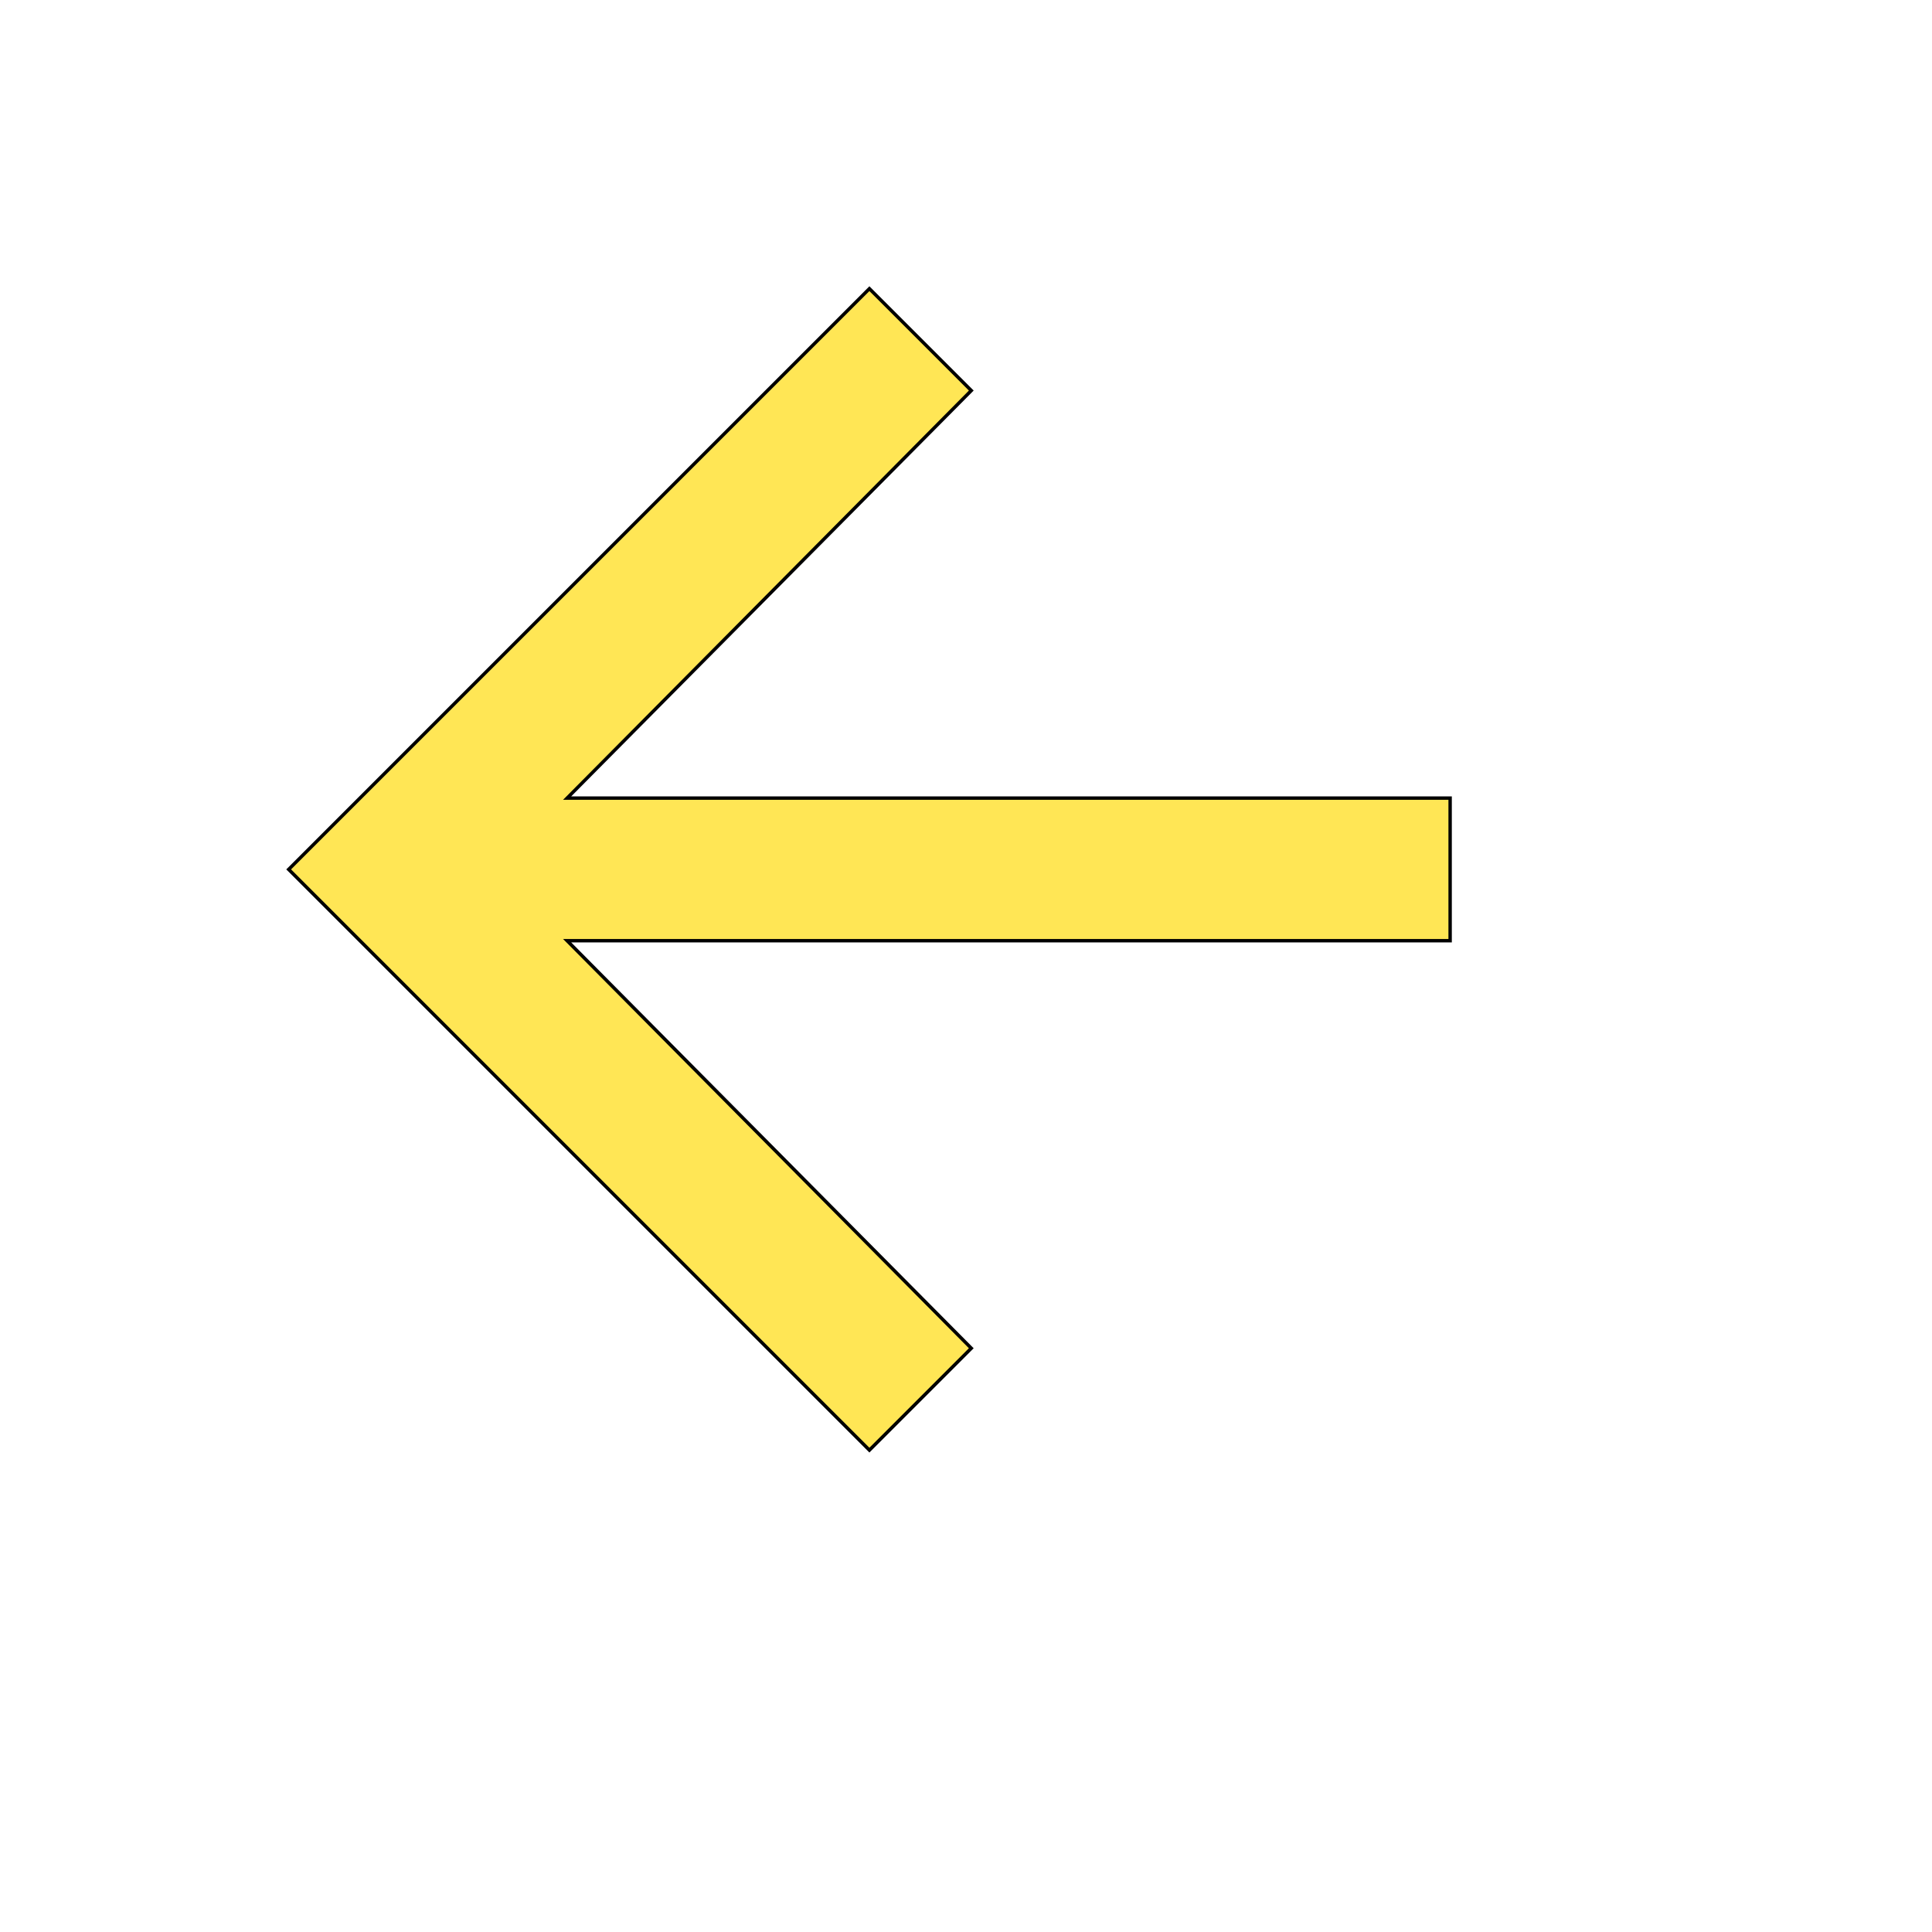
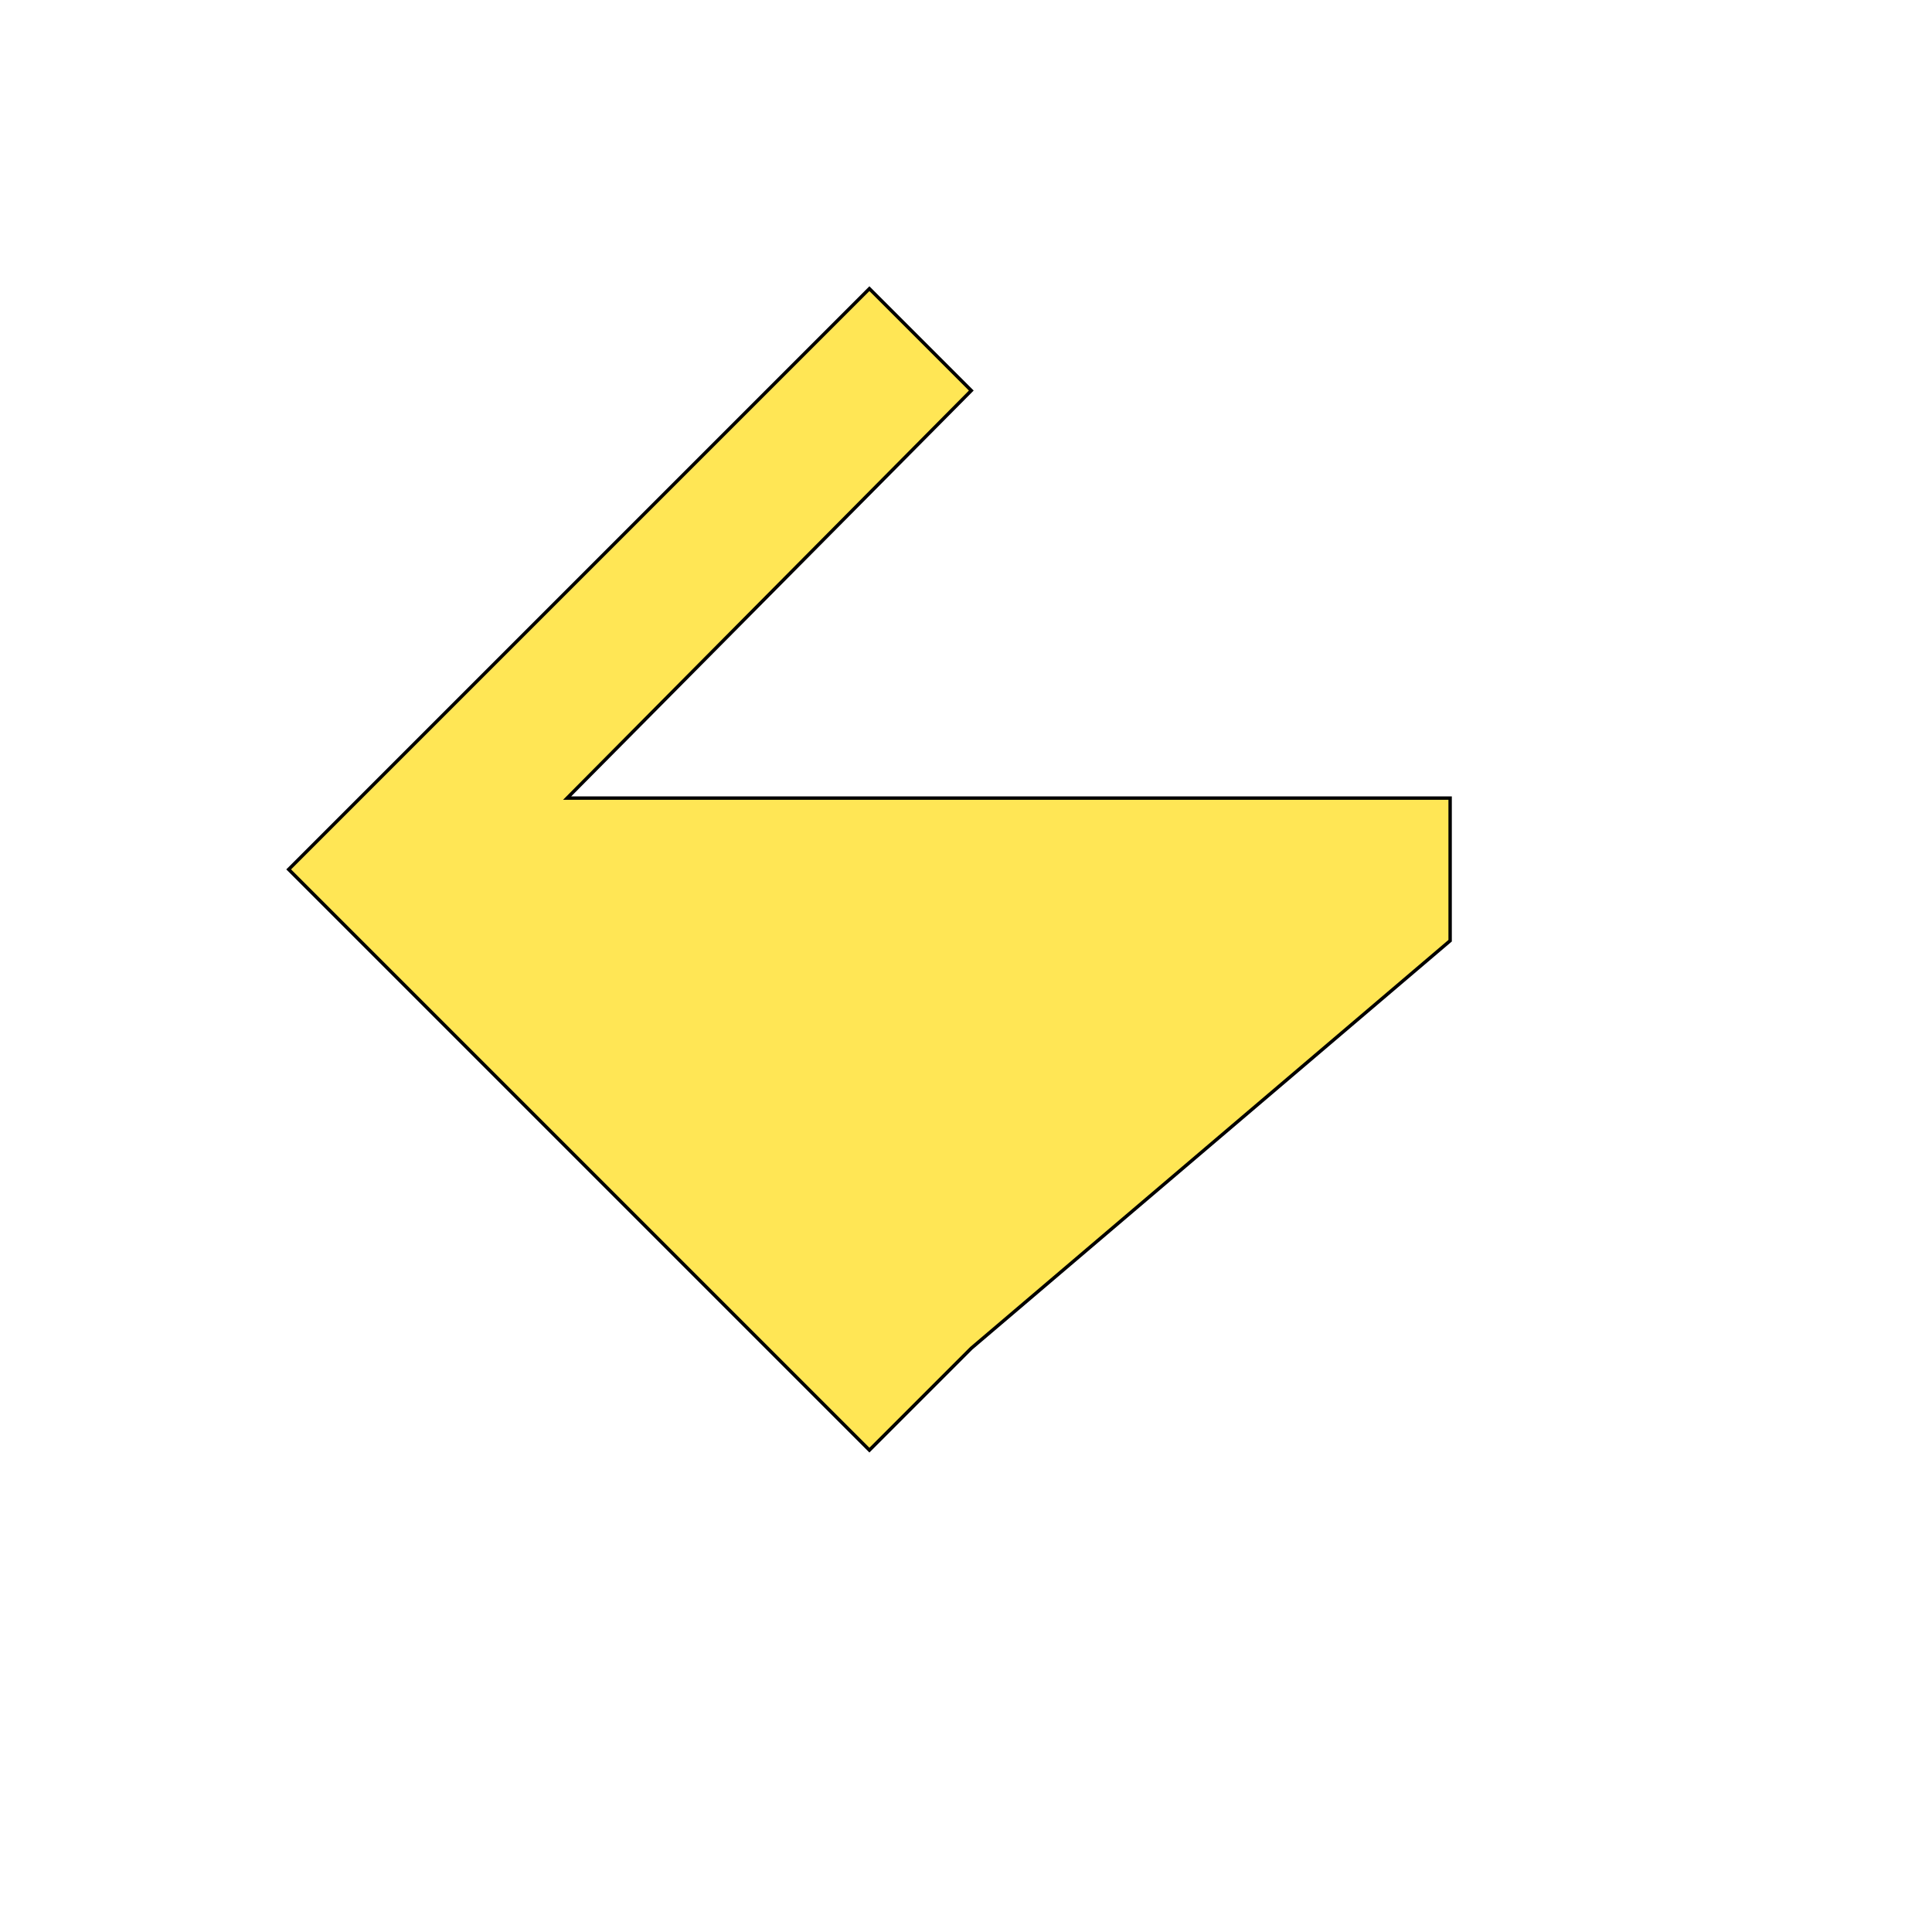
<svg xmlns="http://www.w3.org/2000/svg" id="th_wav_back" width="100%" height="100%" version="1.1" preserveAspectRatio="xMidYMin slice" data-uid="wav_back" data-keyword="wav_back" viewBox="0 0 512 512" transform="matrix(0.9,0,0,0.9,0,0)" data-colors="[&quot;#ffdf99&quot;,&quot;#ffe655&quot;]">
  <defs id="SvgjsDefs14196" fill="#ffdf99" />
-   <path id="th_wav_back_0" d="M427 235L167 235L286 115L256 85L85 256L256 427L286 397L167 277L427 277Z " fill-rule="evenodd" fill="#ffe655" stroke-width="1" stroke="#000000" />
+   <path id="th_wav_back_0" d="M427 235L167 235L286 115L256 85L85 256L256 427L286 397L427 277Z " fill-rule="evenodd" fill="#ffe655" stroke-width="1" stroke="#000000" />
</svg>